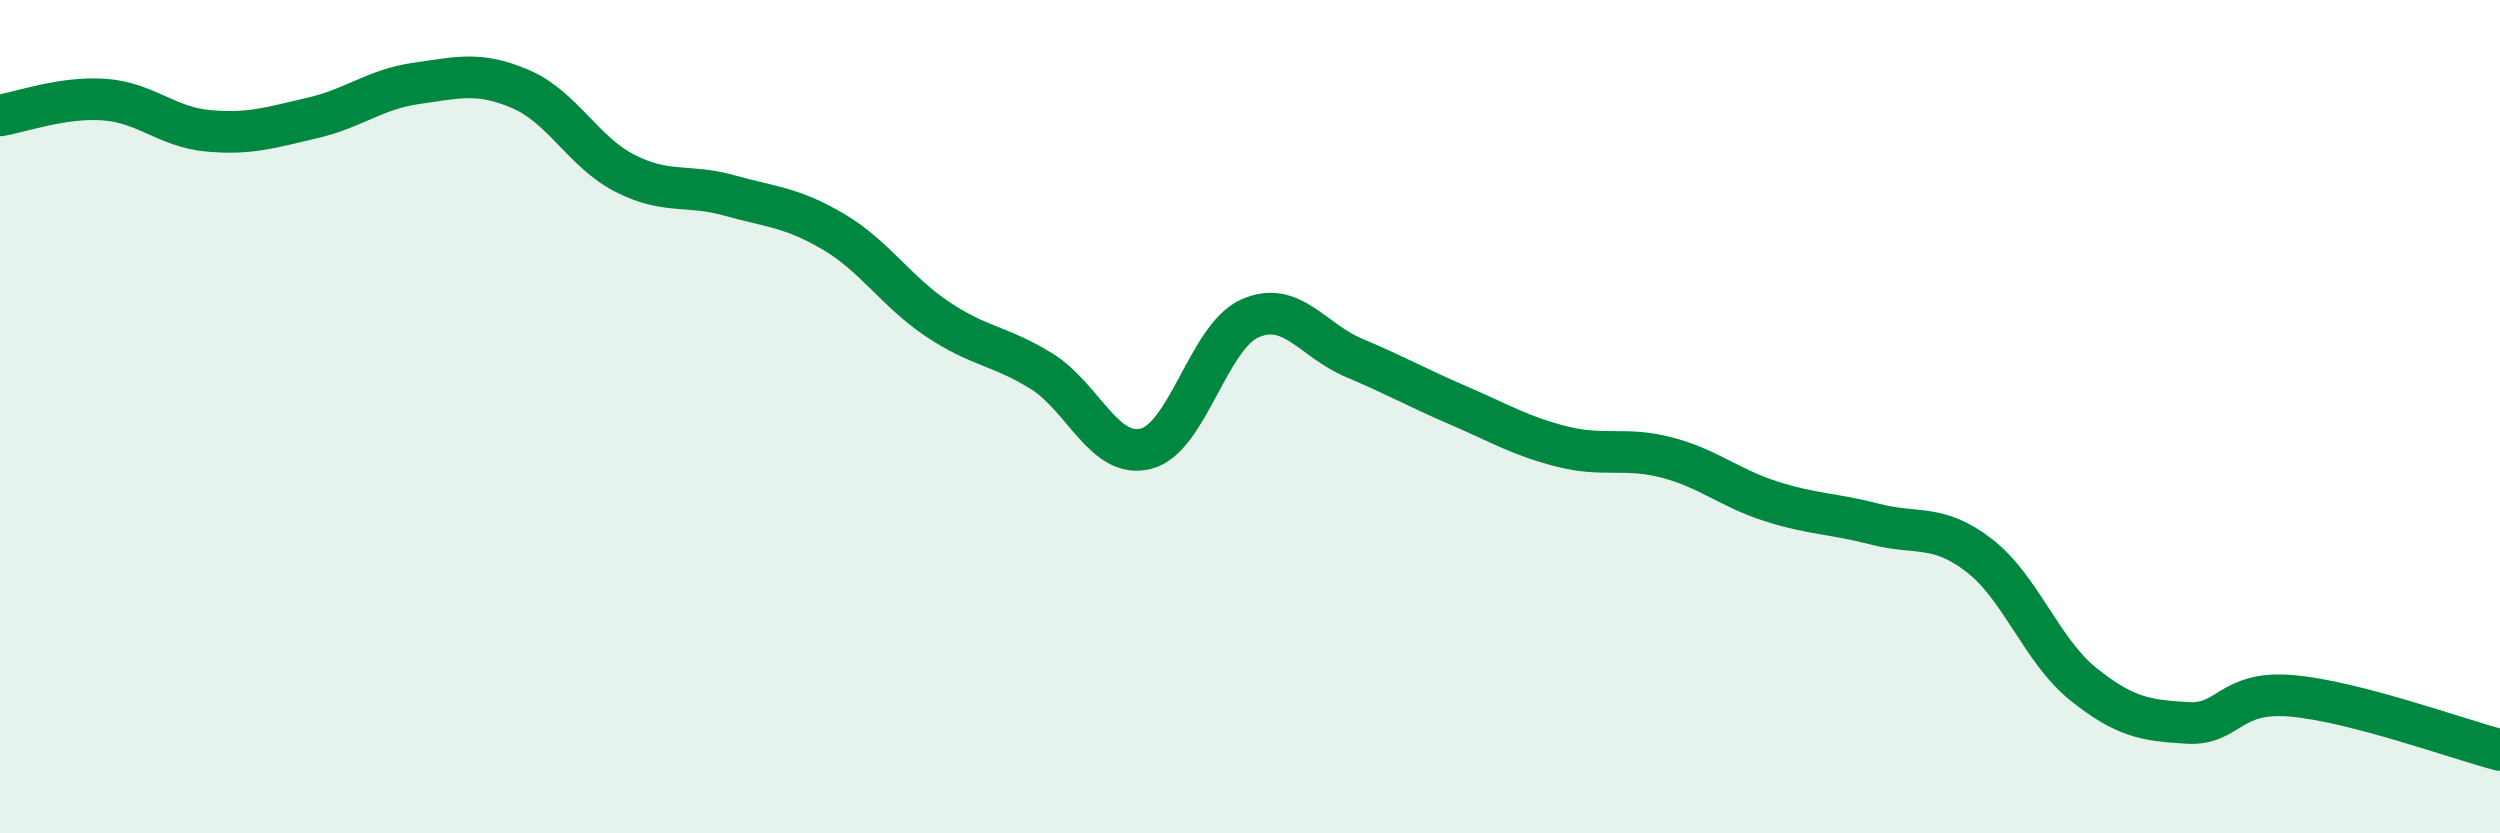
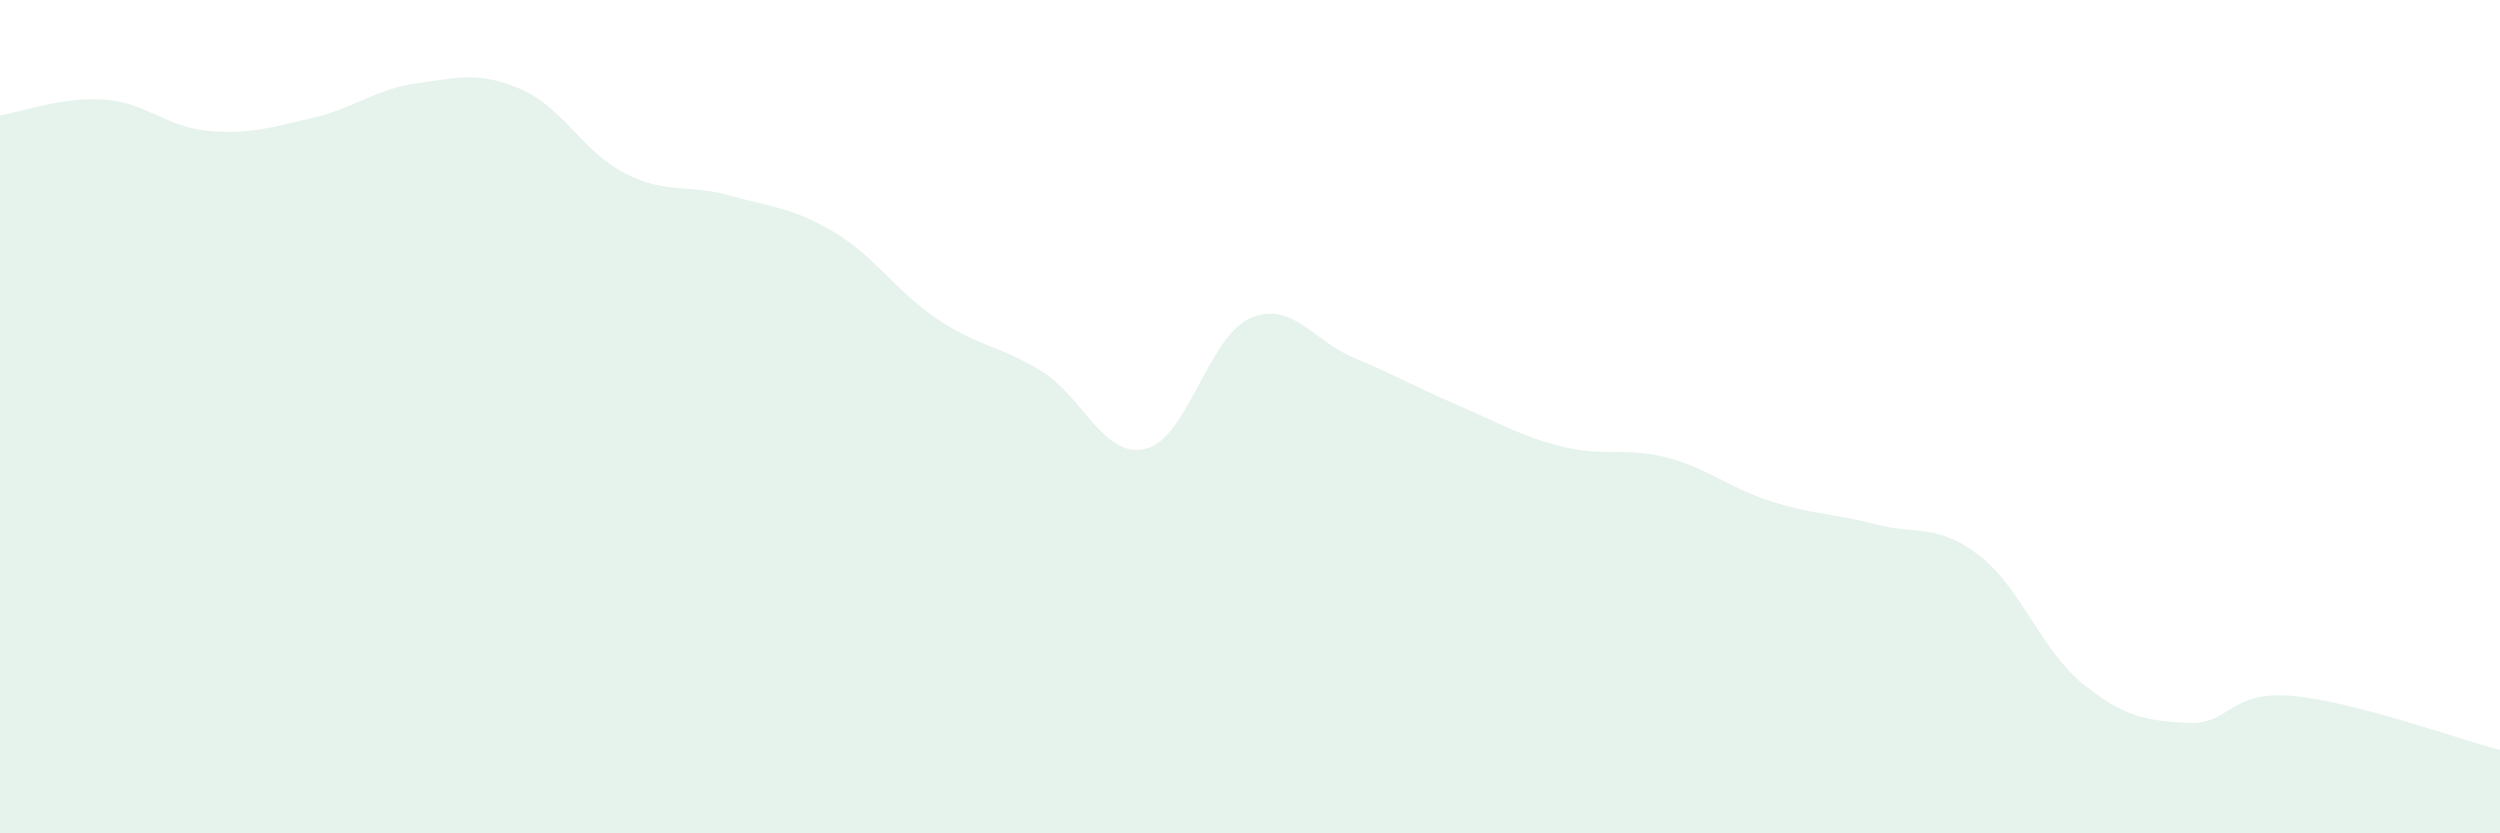
<svg xmlns="http://www.w3.org/2000/svg" width="60" height="20" viewBox="0 0 60 20">
  <path d="M 0,2.77 C 0.5,2.69 1.5,2.32 2.5,2.39 C 3.5,2.46 4,3.05 5,3.14 C 6,3.23 6.5,3.06 7.5,2.83 C 8.5,2.6 9,2.14 10,2 C 11,1.86 11.5,1.71 12.5,2.14 C 13.5,2.57 14,3.65 15,4.16 C 16,4.67 16.5,4.41 17.5,4.69 C 18.5,4.97 19,4.97 20,5.56 C 21,6.15 21.5,6.99 22.5,7.66 C 23.5,8.33 24,8.29 25,8.91 C 26,9.53 26.5,11.02 27.5,10.77 C 28.5,10.52 29,8.08 30,7.64 C 31,7.2 31.5,8.17 32.5,8.59 C 33.5,9.01 34,9.3 35,9.73 C 36,10.16 36.5,10.47 37.5,10.72 C 38.5,10.97 39,10.72 40,10.98 C 41,11.24 41.5,11.71 42.5,12.03 C 43.5,12.35 44,12.32 45,12.58 C 46,12.84 46.5,12.56 47.5,13.33 C 48.5,14.1 49,15.62 50,16.42 C 51,17.22 51.5,17.29 52.5,17.35 C 53.5,17.41 53.5,16.57 55,16.7 C 56.5,16.83 59,17.74 60,18L60 20L0 20Z" fill="#008740" opacity="0.1" stroke-linecap="round" stroke-linejoin="round" />
-   <path d="M 0,2.77 C 0.5,2.69 1.5,2.32 2.5,2.39 C 3.5,2.46 4,3.05 5,3.14 C 6,3.23 6.5,3.06 7.5,2.83 C 8.5,2.6 9,2.14 10,2 C 11,1.86 11.5,1.71 12.5,2.14 C 13.5,2.57 14,3.65 15,4.16 C 16,4.67 16.5,4.41 17.5,4.69 C 18.5,4.97 19,4.97 20,5.56 C 21,6.15 21.5,6.99 22.5,7.66 C 23.5,8.33 24,8.29 25,8.91 C 26,9.53 26.5,11.02 27.5,10.77 C 28.5,10.52 29,8.08 30,7.64 C 31,7.2 31.5,8.17 32.5,8.59 C 33.5,9.01 34,9.3 35,9.73 C 36,10.16 36.5,10.47 37.5,10.72 C 38.5,10.97 39,10.72 40,10.98 C 41,11.24 41.5,11.71 42.5,12.03 C 43.5,12.35 44,12.32 45,12.58 C 46,12.84 46.5,12.56 47.5,13.33 C 48.5,14.1 49,15.62 50,16.42 C 51,17.22 51.5,17.29 52.5,17.35 C 53.5,17.41 53.5,16.57 55,16.7 C 56.5,16.83 59,17.74 60,18" stroke="#008740" stroke-width="1" fill="none" stroke-linecap="round" stroke-linejoin="round" />
</svg>